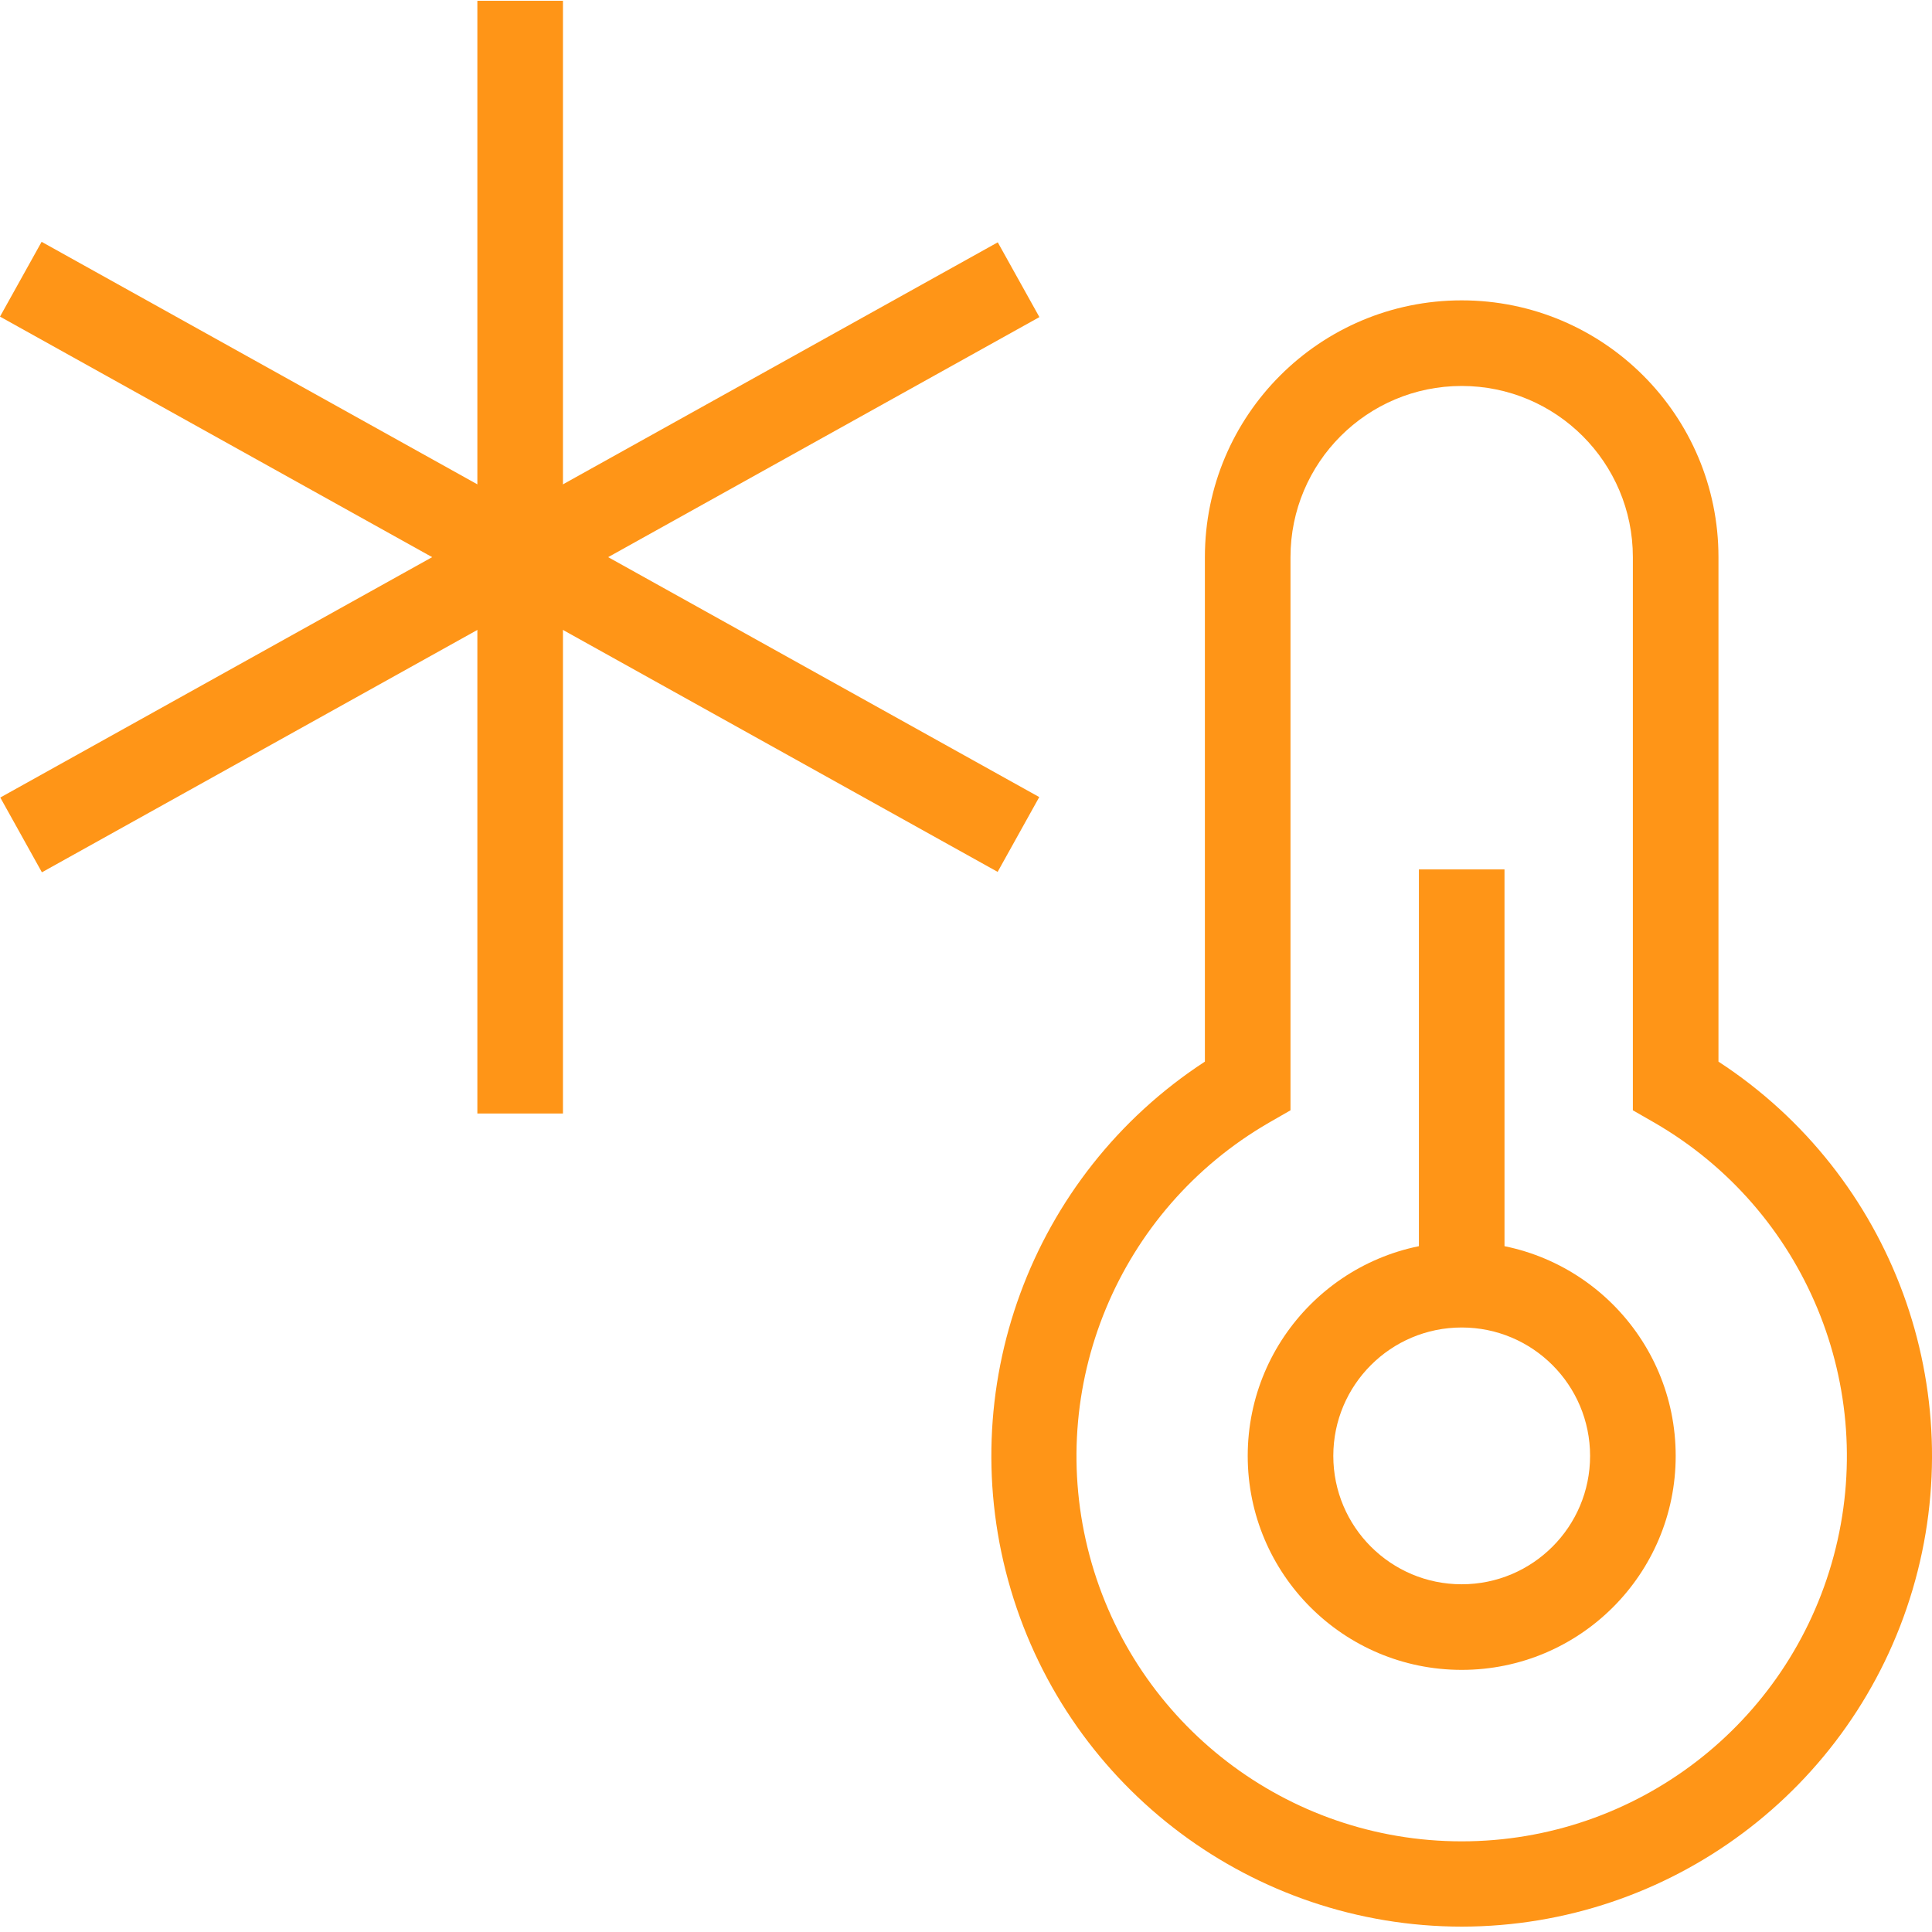
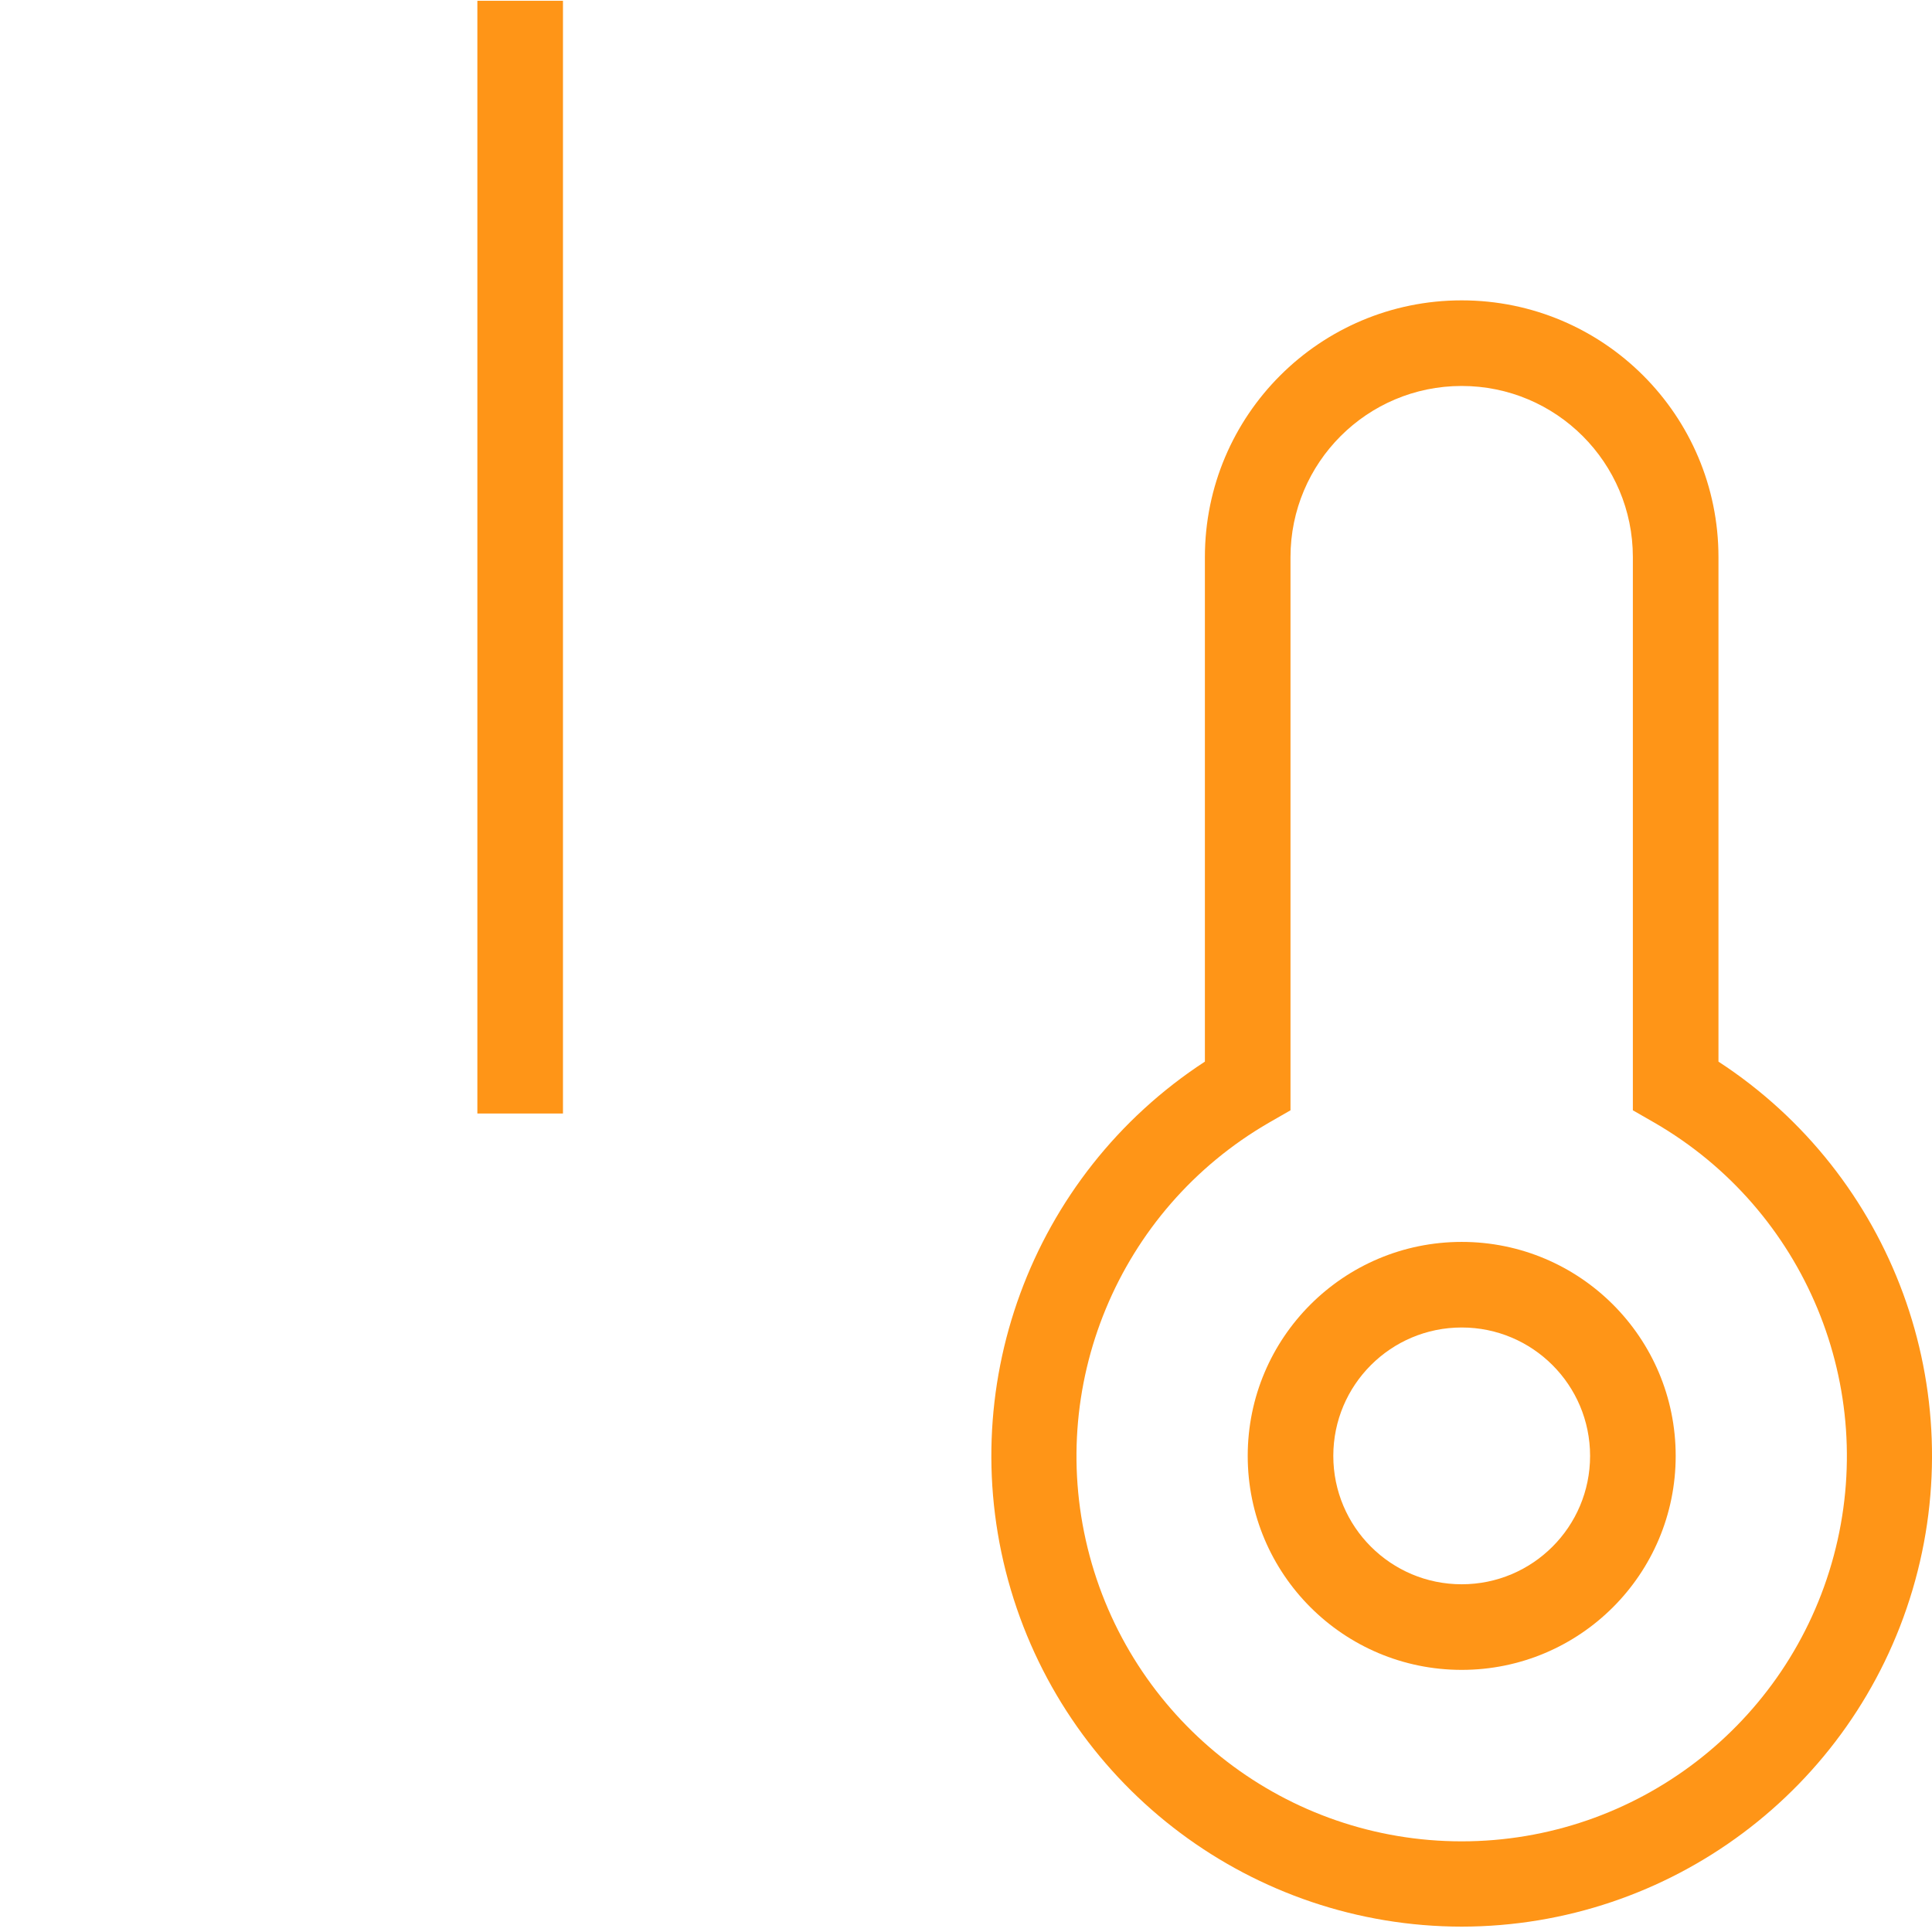
<svg xmlns="http://www.w3.org/2000/svg" width="120" height="120" viewBox="0 0 120 120" fill="none">
  <g clip-path="url(#clip0_10532_1455)">
    <path d="M29.65 0.049H34.967V69.162H29.65V0.049Z" fill="#FF9517" />
-     <path d="M0 19.665L2.585 15.02L64.55 49.508L61.965 54.154L0 19.665Z" fill="#FF9517" />
-     <path d="M0.018 49.536L61.973 15.051L64.559 19.696L2.603 54.181L0.018 49.536Z" fill="#FF9517" />
    <path d="M90.789 103.719C83.449 103.719 77.498 97.769 77.498 90.428C77.498 83.088 83.449 77.137 90.789 77.137C98.13 77.137 104.08 83.088 104.08 90.428C104.08 97.769 98.13 103.719 90.789 103.719ZM90.789 82.453C86.385 82.453 82.814 86.024 82.814 90.428C82.814 94.832 86.385 98.402 90.789 98.402C95.194 98.402 98.763 94.832 98.763 90.428C98.763 86.024 95.194 82.453 90.789 82.453Z" fill="#FF9517" />
    <path d="M90.787 119.667C77.855 119.654 66.467 111.147 62.786 98.748C59.105 86.349 64.007 73.006 74.838 65.939V34.605C74.838 25.797 81.98 18.656 90.787 18.656C99.597 18.656 106.737 25.797 106.737 34.605V65.939C117.569 73.006 122.47 86.349 118.79 98.748C115.11 111.147 103.721 119.654 90.787 119.667ZM90.787 23.973C84.916 23.973 80.155 28.733 80.155 34.605V68.963L78.826 69.726C69.449 75.141 64.877 86.178 67.679 96.636C70.483 107.096 79.96 114.369 90.787 114.369C101.616 114.369 111.094 107.096 113.896 96.636C116.7 86.178 112.127 75.141 102.749 69.726L101.42 68.963V34.605C101.42 28.733 96.661 23.973 90.787 23.973Z" fill="#FF9517" />
-     <path d="M88.131 54H93.447V80.582H88.131V54Z" fill="#FF9517" />
  </g>
  <defs>
    <clipPath id="clip0_10532_1455">
      <rect width="120" height="120" fill="white" />
    </clipPath>
  </defs>
</svg>